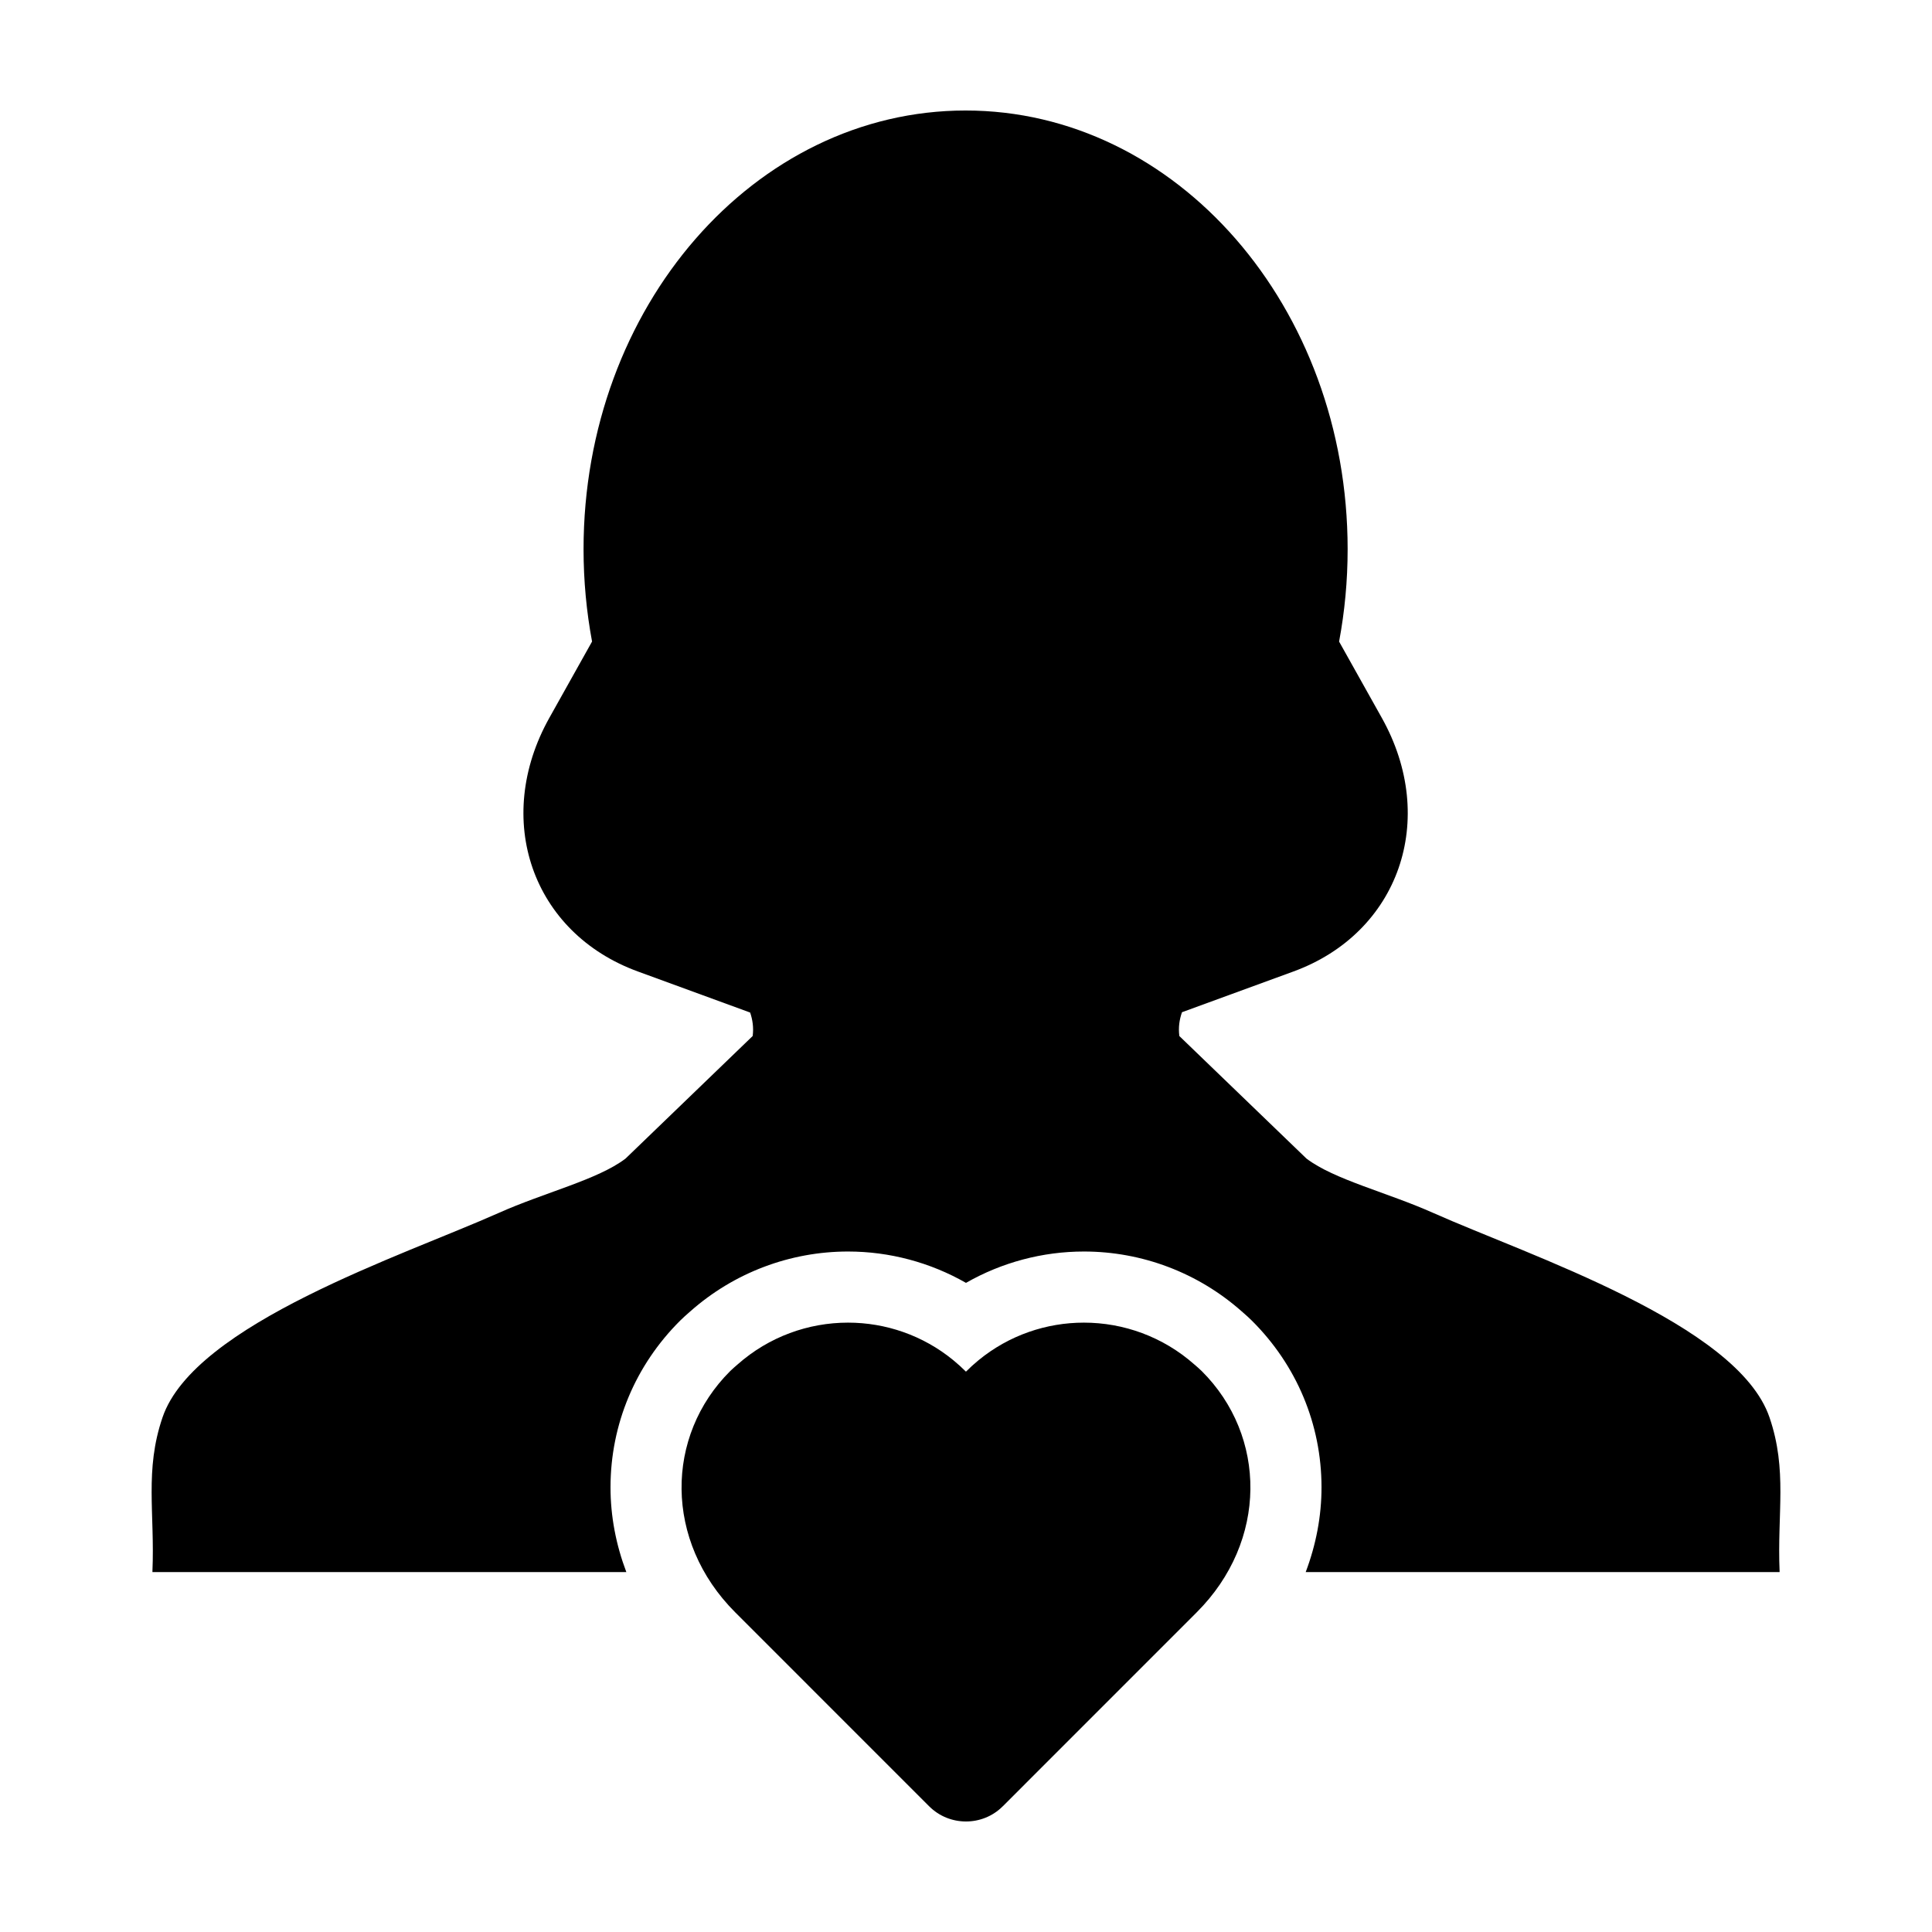
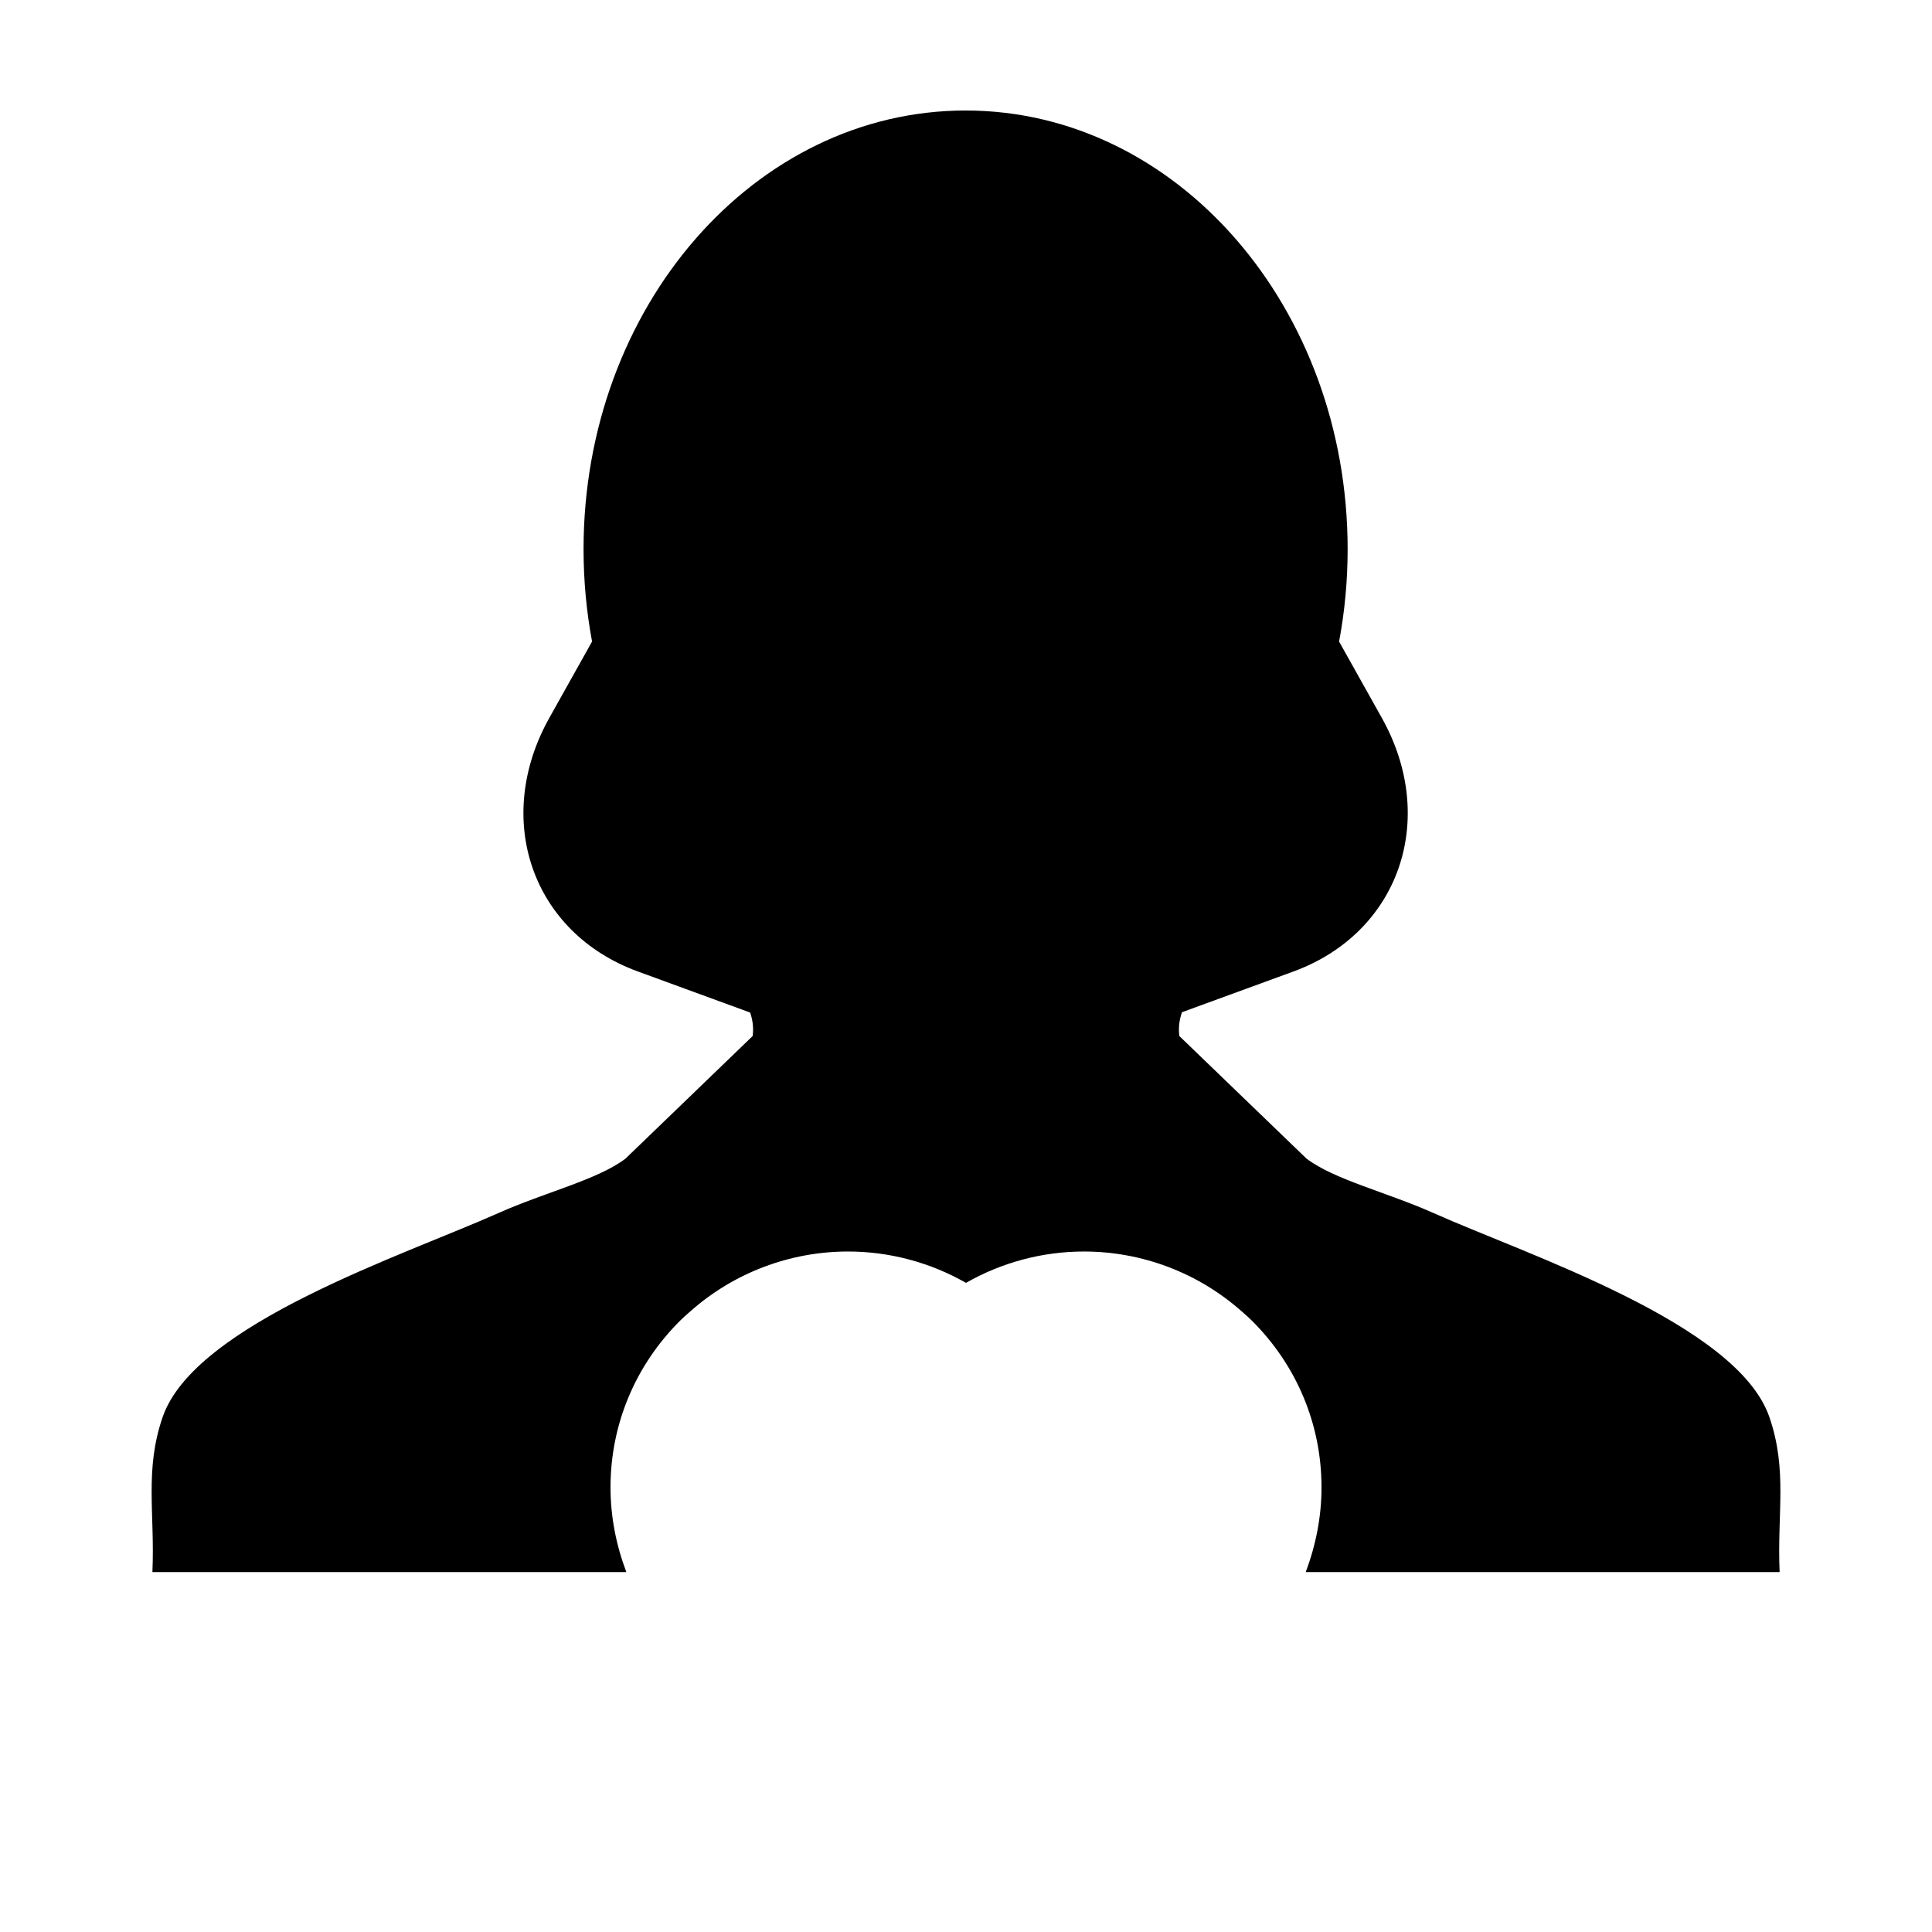
<svg xmlns="http://www.w3.org/2000/svg" fill="#000000" width="800px" height="800px" version="1.1" viewBox="144 144 512 512">
  <g>
    <path d="m309.77 451.04c-7.371 5.602-21.348 8.922-33.684 14.434-25.18 11.234-80.539 29.332-89.008 54.133-4.805 14.043-2.016 25.367-2.684 40.902h0.016s-0.016 0.074-0.016 0.105h125.59c-2.719-7.188-4.203-14.773-4.191-22.523 0.02-16.625 6.578-32.293 18.469-44.125 0.742-0.734 1.508-1.414 2.277-2.09l0.438-0.383c11.531-10.203 26.371-15.828 41.77-15.828 11.004 0 21.793 2.902 31.25 8.309 9.453-5.406 20.254-8.309 31.25-8.309 15.41 0 30.242 5.621 41.805 15.852l0.398 0.348c0.797 0.695 1.582 1.391 2.297 2.109 11.895 11.824 18.449 27.488 18.469 44.121 0.012 7.754-1.477 15.336-4.191 22.523h125.59c0-0.039-0.012-0.074-0.012-0.074l0.012-0.031c-0.672-15.539 2.125-26.863-2.684-40.902-8.465-24.801-63.828-42.898-89.02-54.133-12.34-5.512-26.312-8.844-33.676-14.438l-33.695-32.477c-0.297-2.273 0.012-4.344 0.699-6.312l29.504-10.785c28.016-10.227 38.516-40.336 23.441-67.242l-11.309-20.199c1.48-7.906 2.262-16.082 2.262-24.48 0.004-64.199-45.324-116.26-101.24-116.26-55.934 0-101.25 52.059-101.25 116.25 0 8.398 0.781 16.574 2.254 24.48l-11.305 20.199c-15.07 26.91-4.574 57.012 23.453 67.242l29.746 10.879c0.66 1.926 0.957 3.981 0.672 6.219z" />
-     <path d="m462.46 507.34c-0.613-0.621-1.289-1.16-1.934-1.734-8.352-7.394-18.824-11.094-29.285-11.094-9.914 0-19.816 3.316-27.922 9.965-1.152 0.941-2.262 1.953-3.332 3.027-1.078-1.074-2.191-2.086-3.34-3.027-8.098-6.644-18.008-9.965-27.91-9.965-10.465 0-20.934 3.699-29.285 11.094-0.645 0.57-1.309 1.113-1.934 1.734-17.285 17.207-17.543 45.074 1.324 63.949l51.395 51.398c2.688 2.684 6.219 4.023 9.762 4.023 3.531 0 7.07-1.34 9.742-4.027h0.012l51.387-51.398c18.879-18.871 18.621-46.738 1.32-63.945z" />
  </g>
</svg>